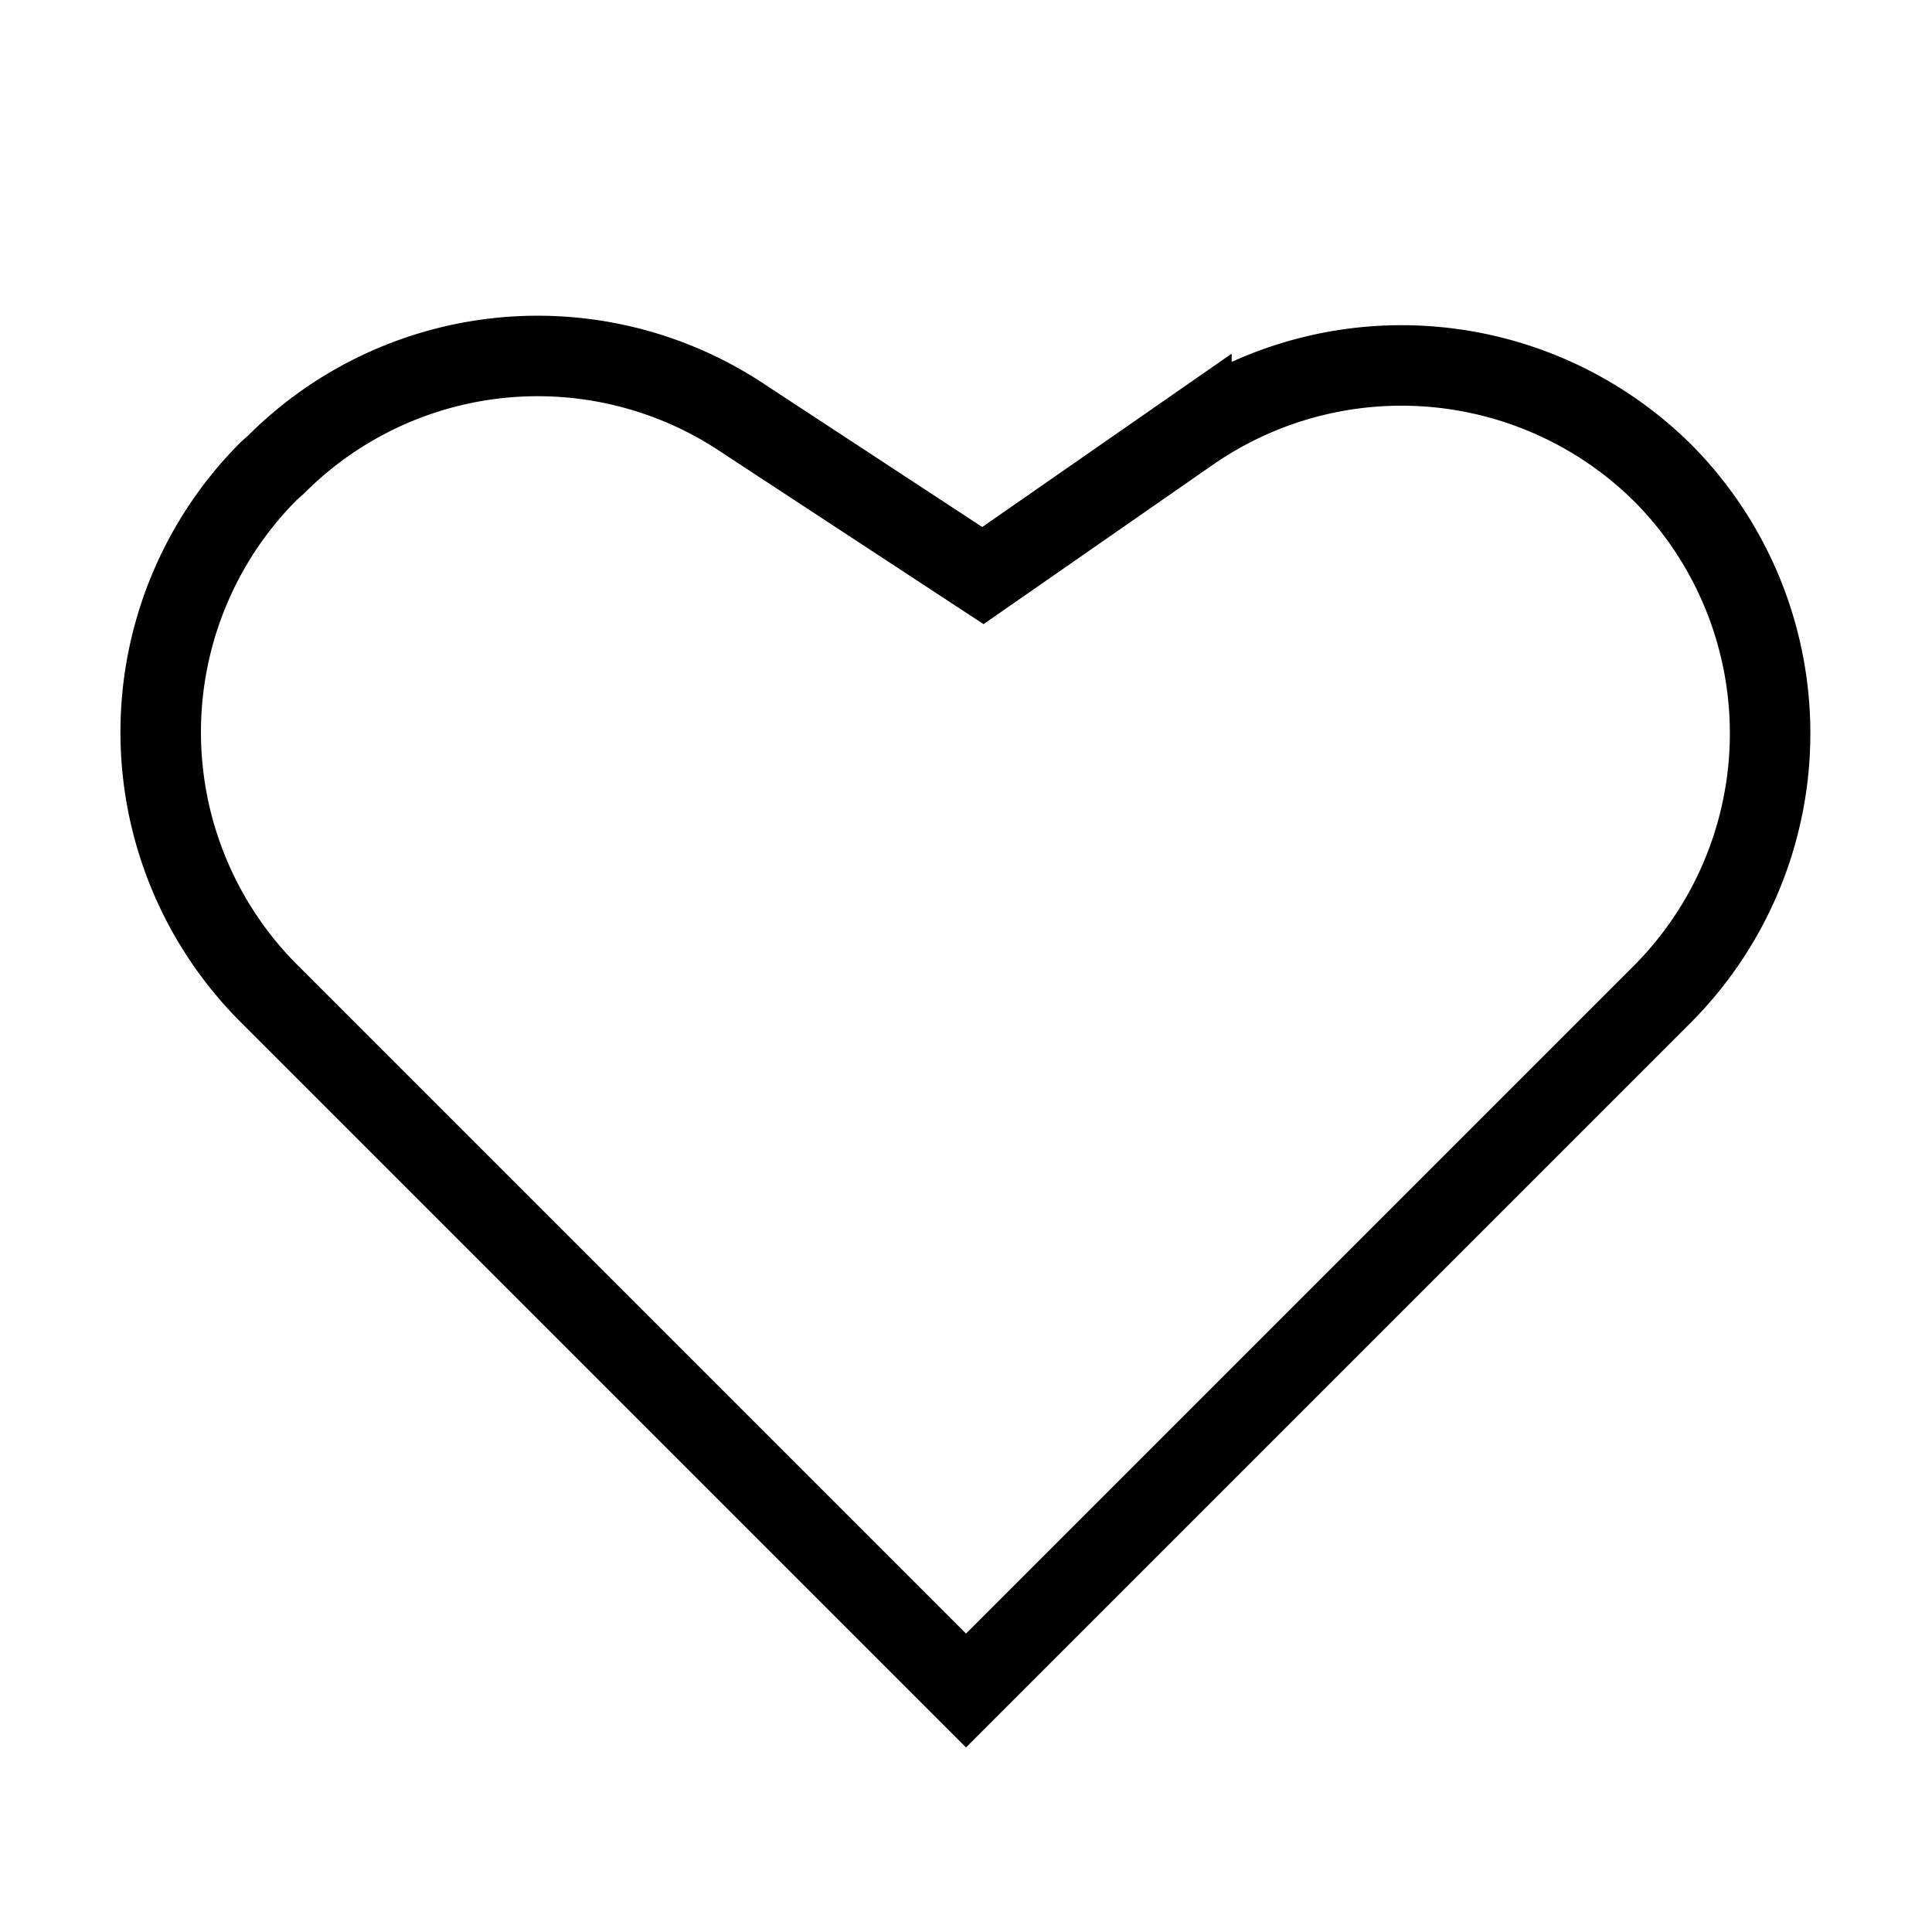
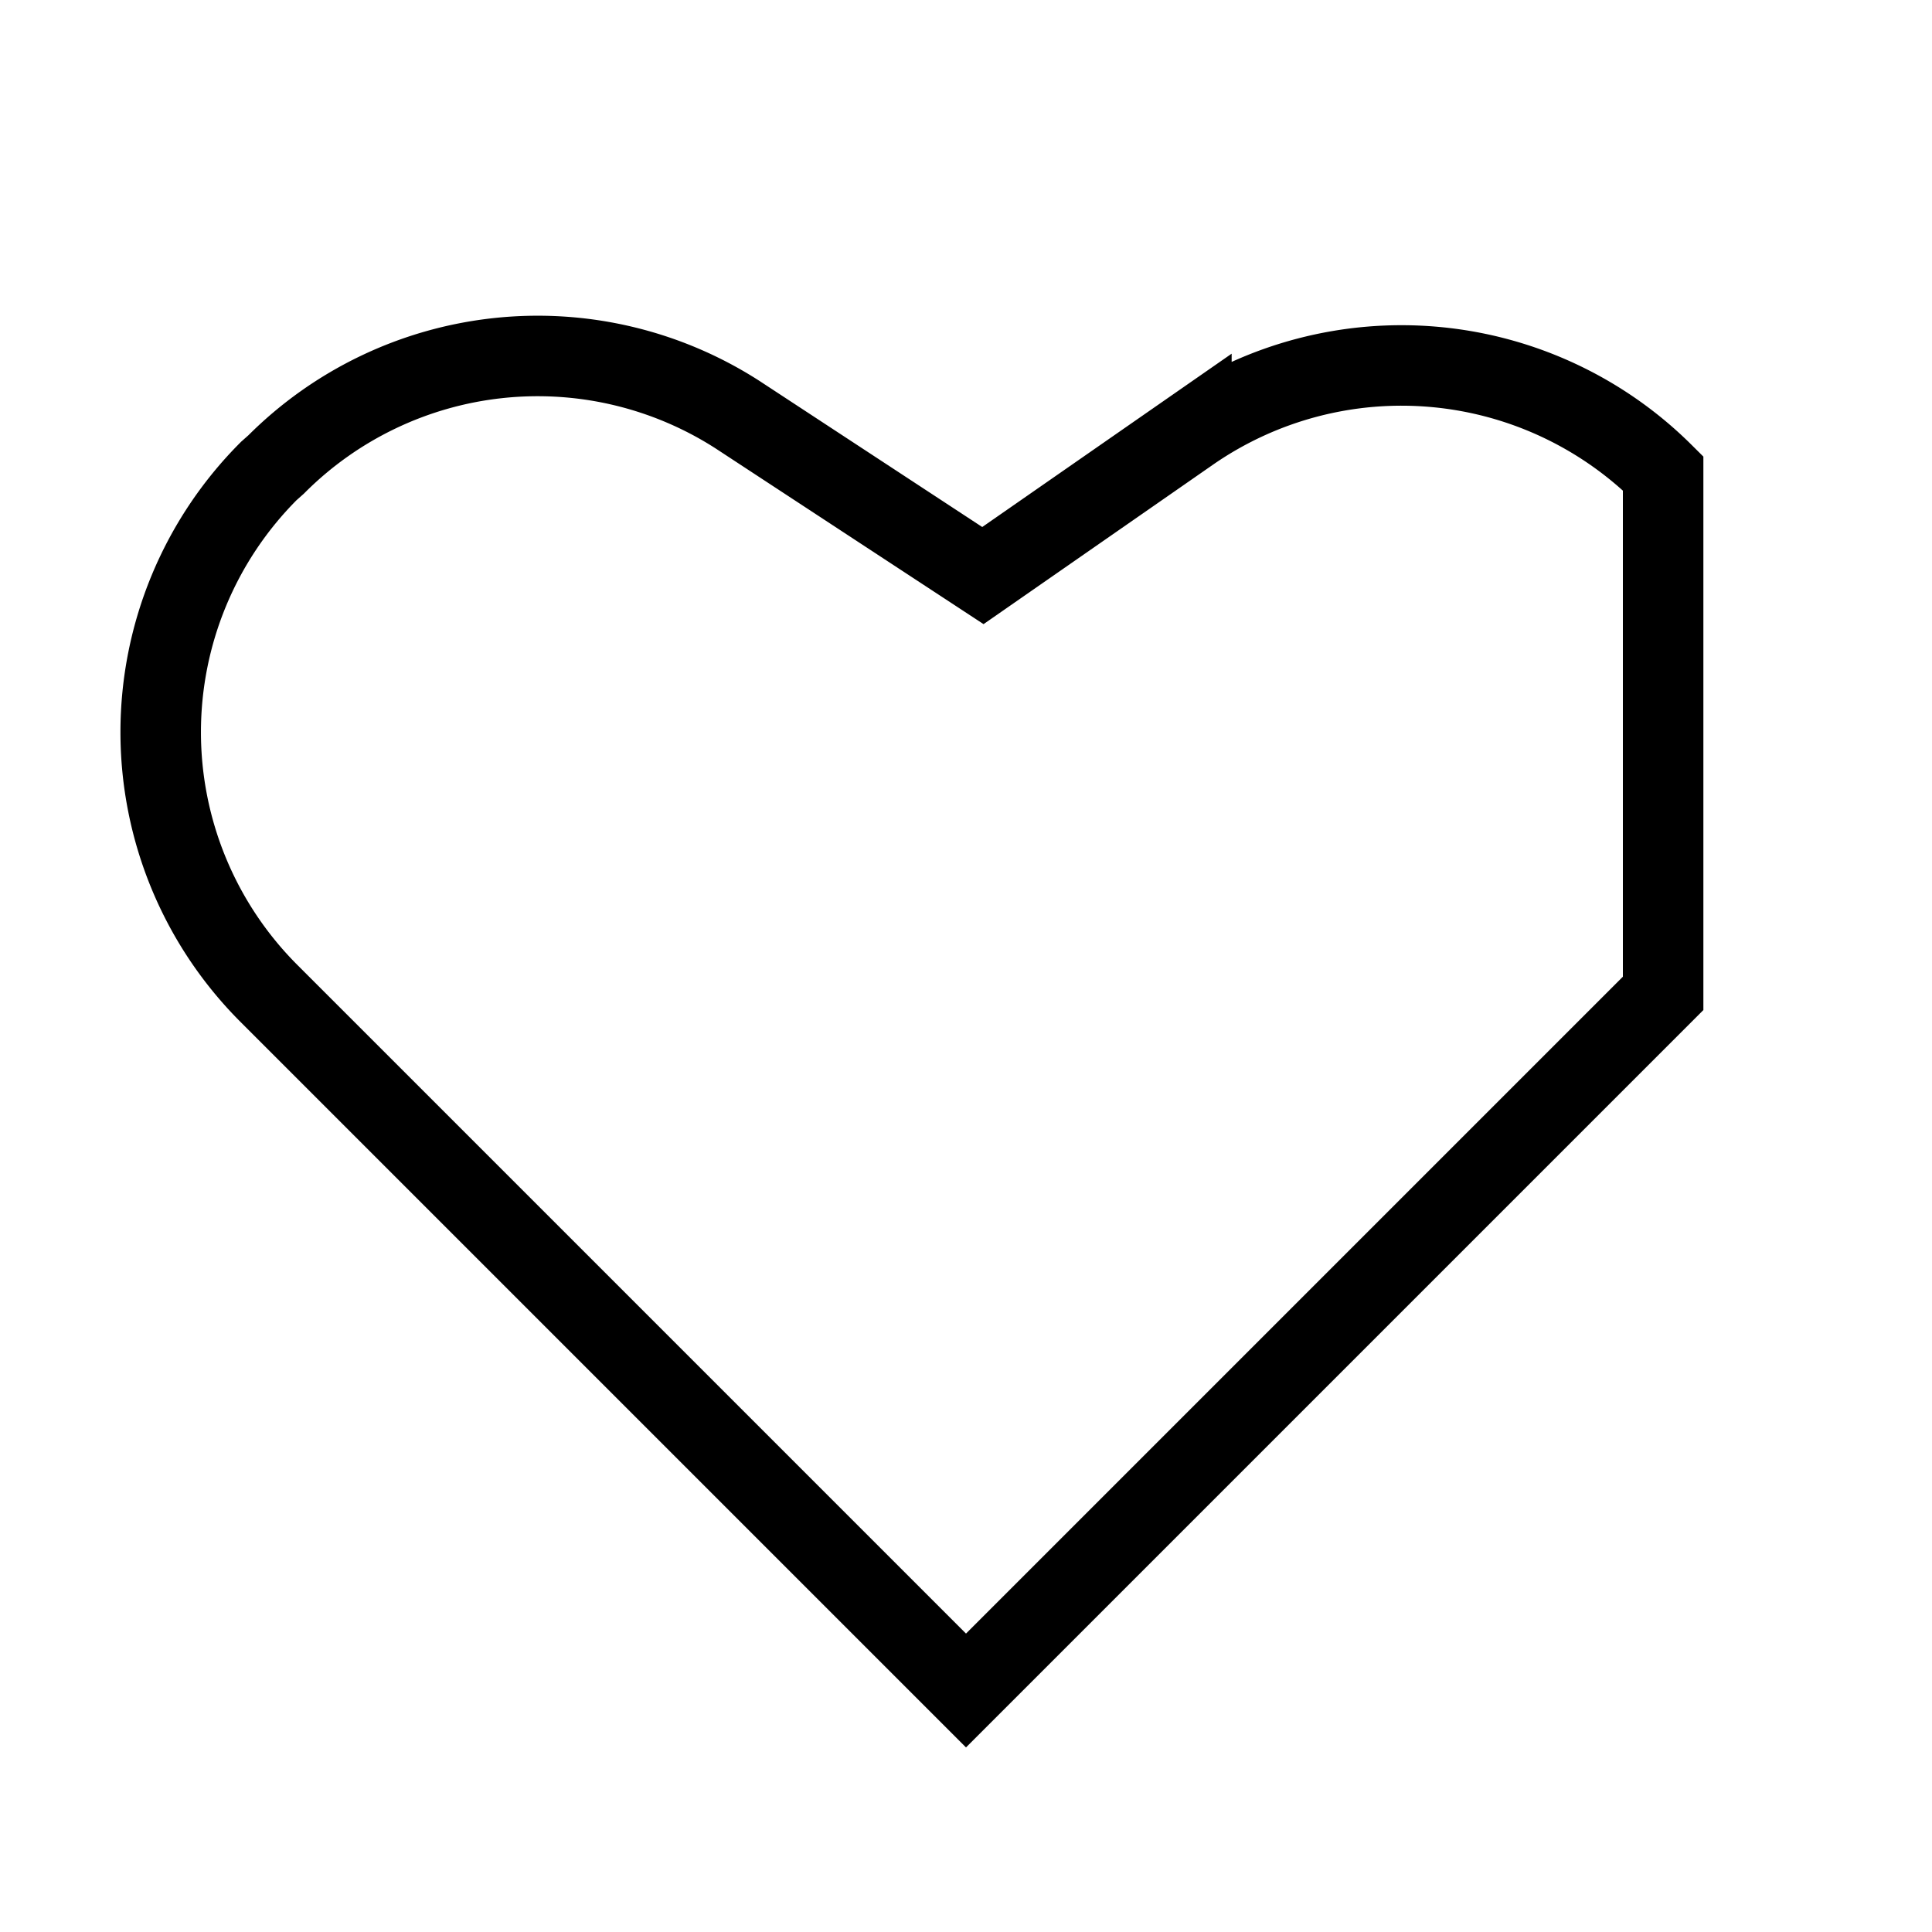
<svg xmlns="http://www.w3.org/2000/svg" width="800px" height="800px" viewBox="0 0 24 24" fill="none" stroke="#000000" stroke-width="1" stroke-linecap="round" stroke-linejoin="miter">
-   <path d="M20.66,12.34,12,21,3.34,12.34a4.59,4.59,0,0,1,0-6.49l.09-.08a4.59,4.59,0,0,1,5.73-.62l3.05,2,2.59-1.8a4.61,4.61,0,0,1,5.86.53h0A4.59,4.59,0,0,1,20.66,12.34Z" />
+   <path d="M20.66,12.34,12,21,3.34,12.34a4.59,4.59,0,0,1,0-6.49l.09-.08a4.59,4.59,0,0,1,5.73-.62l3.05,2,2.59-1.8a4.61,4.61,0,0,1,5.86.53h0Z" />
</svg>